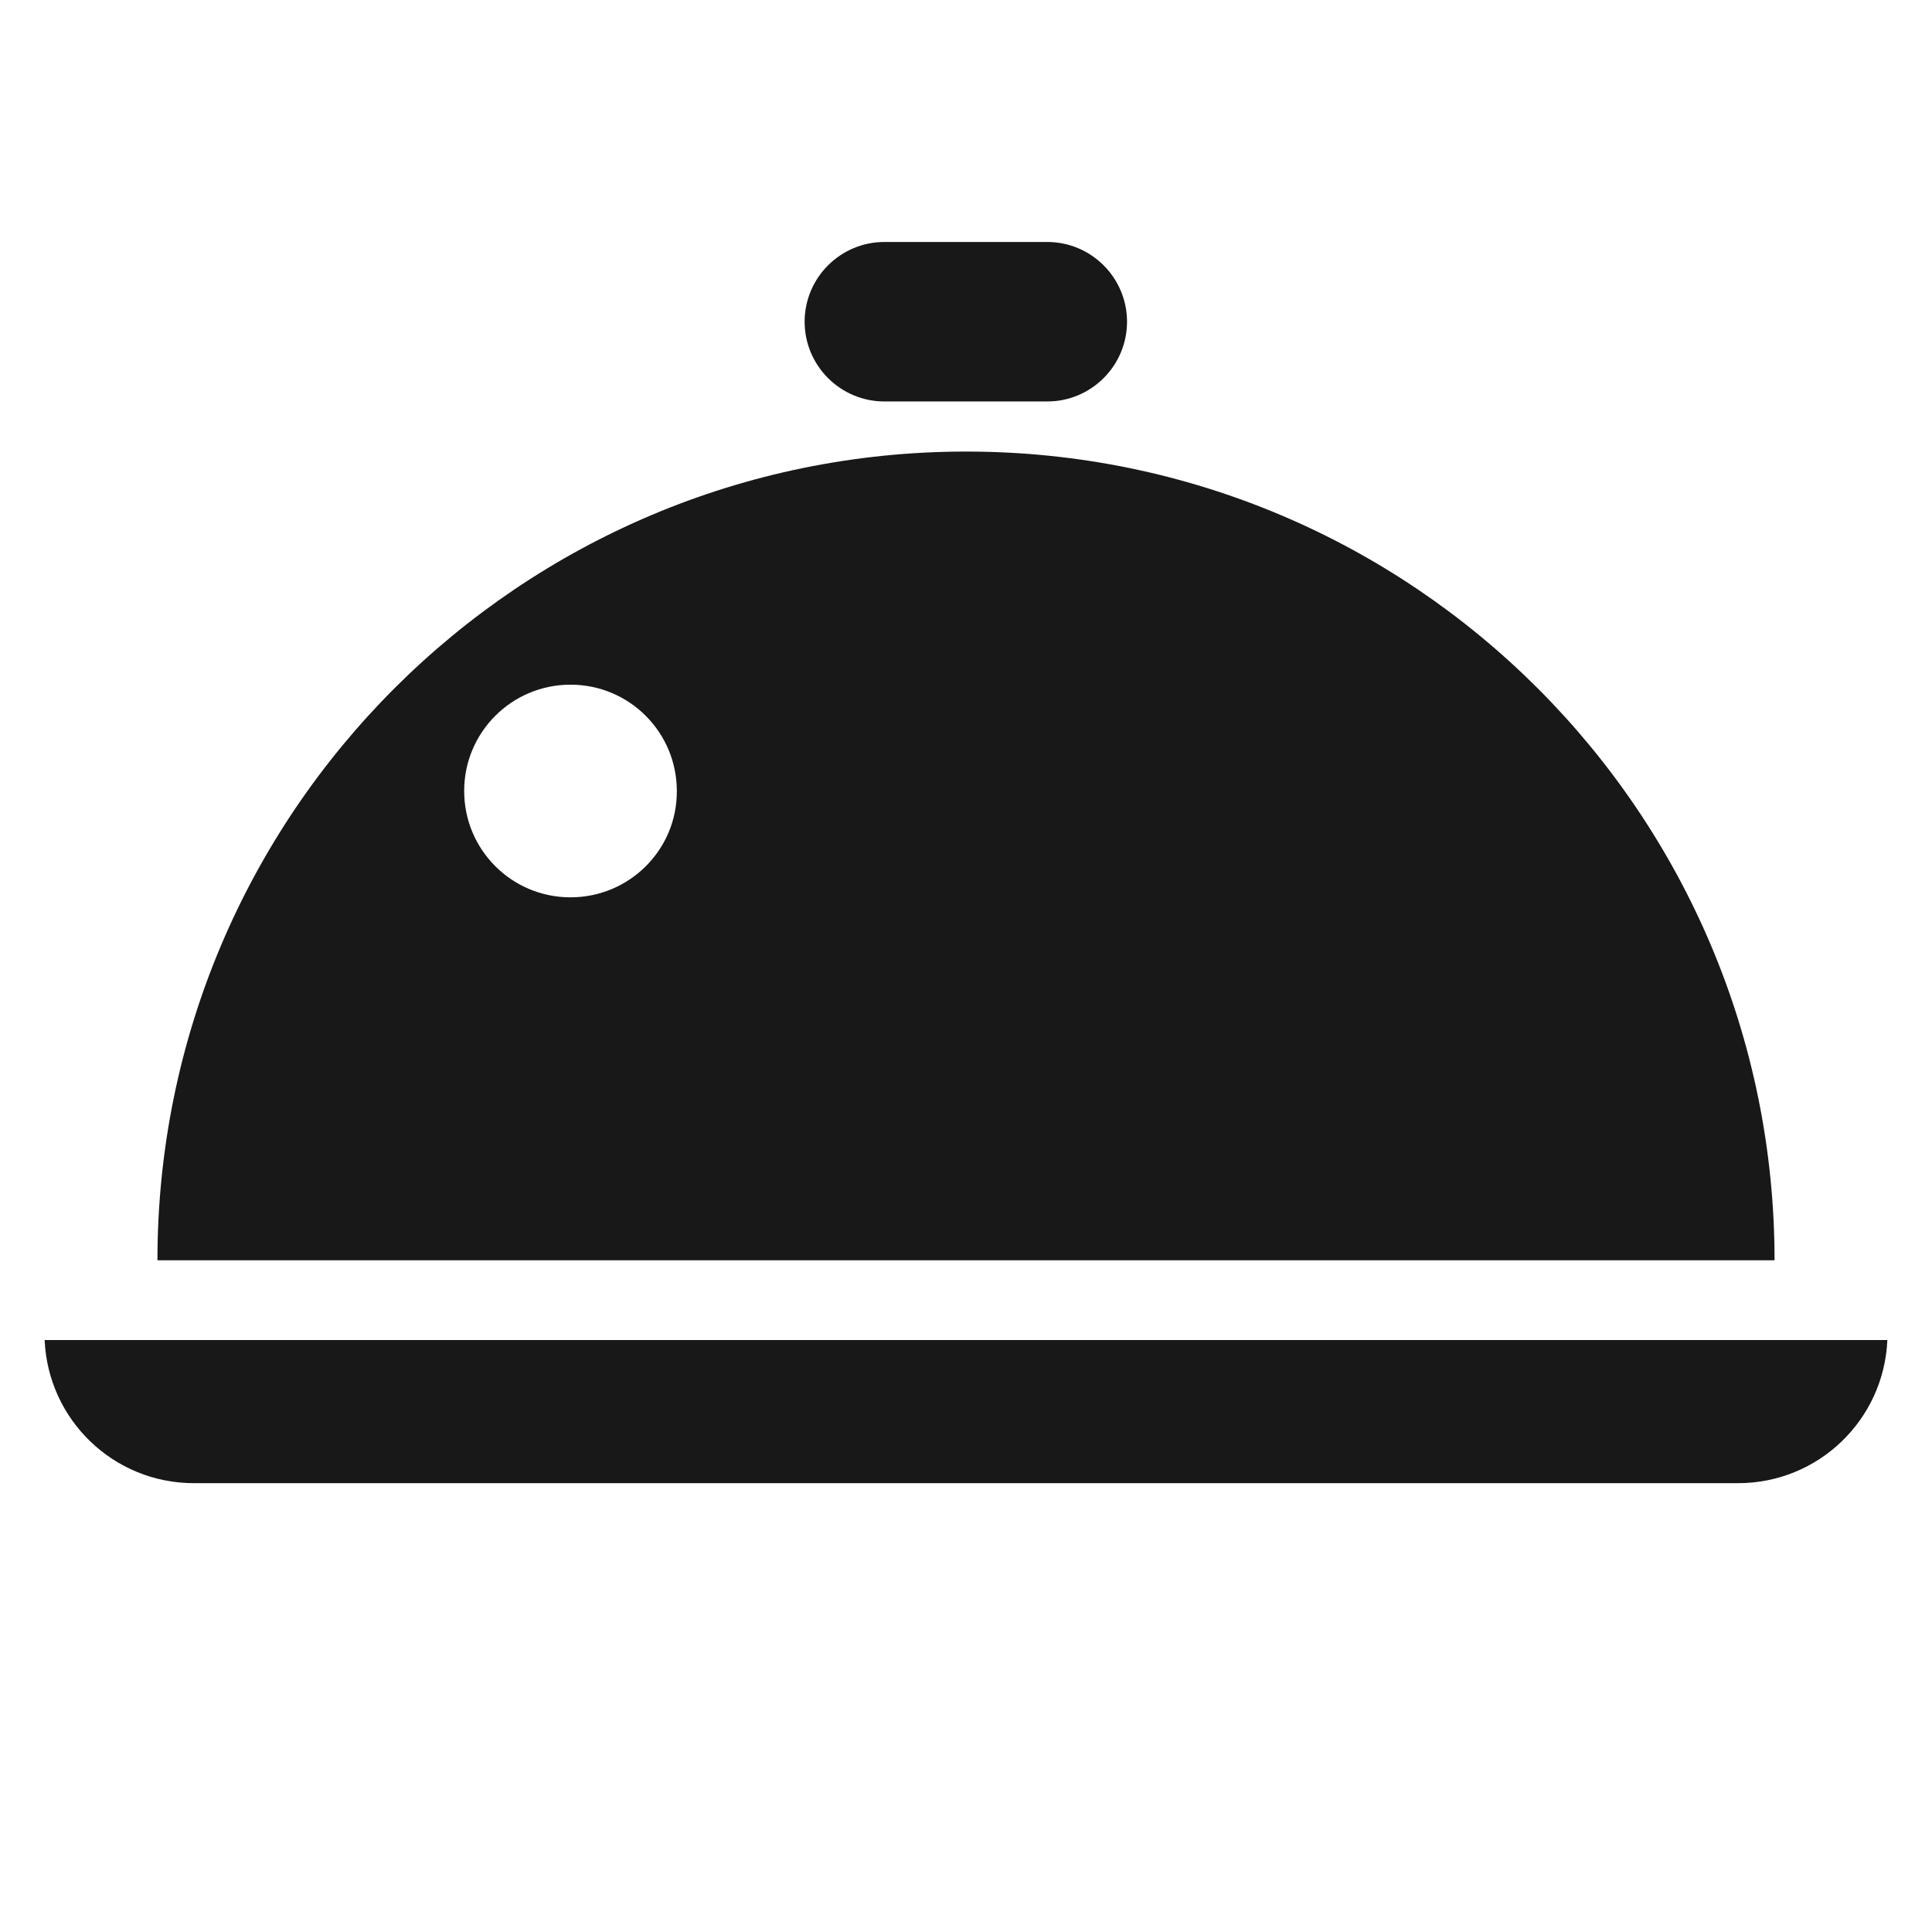
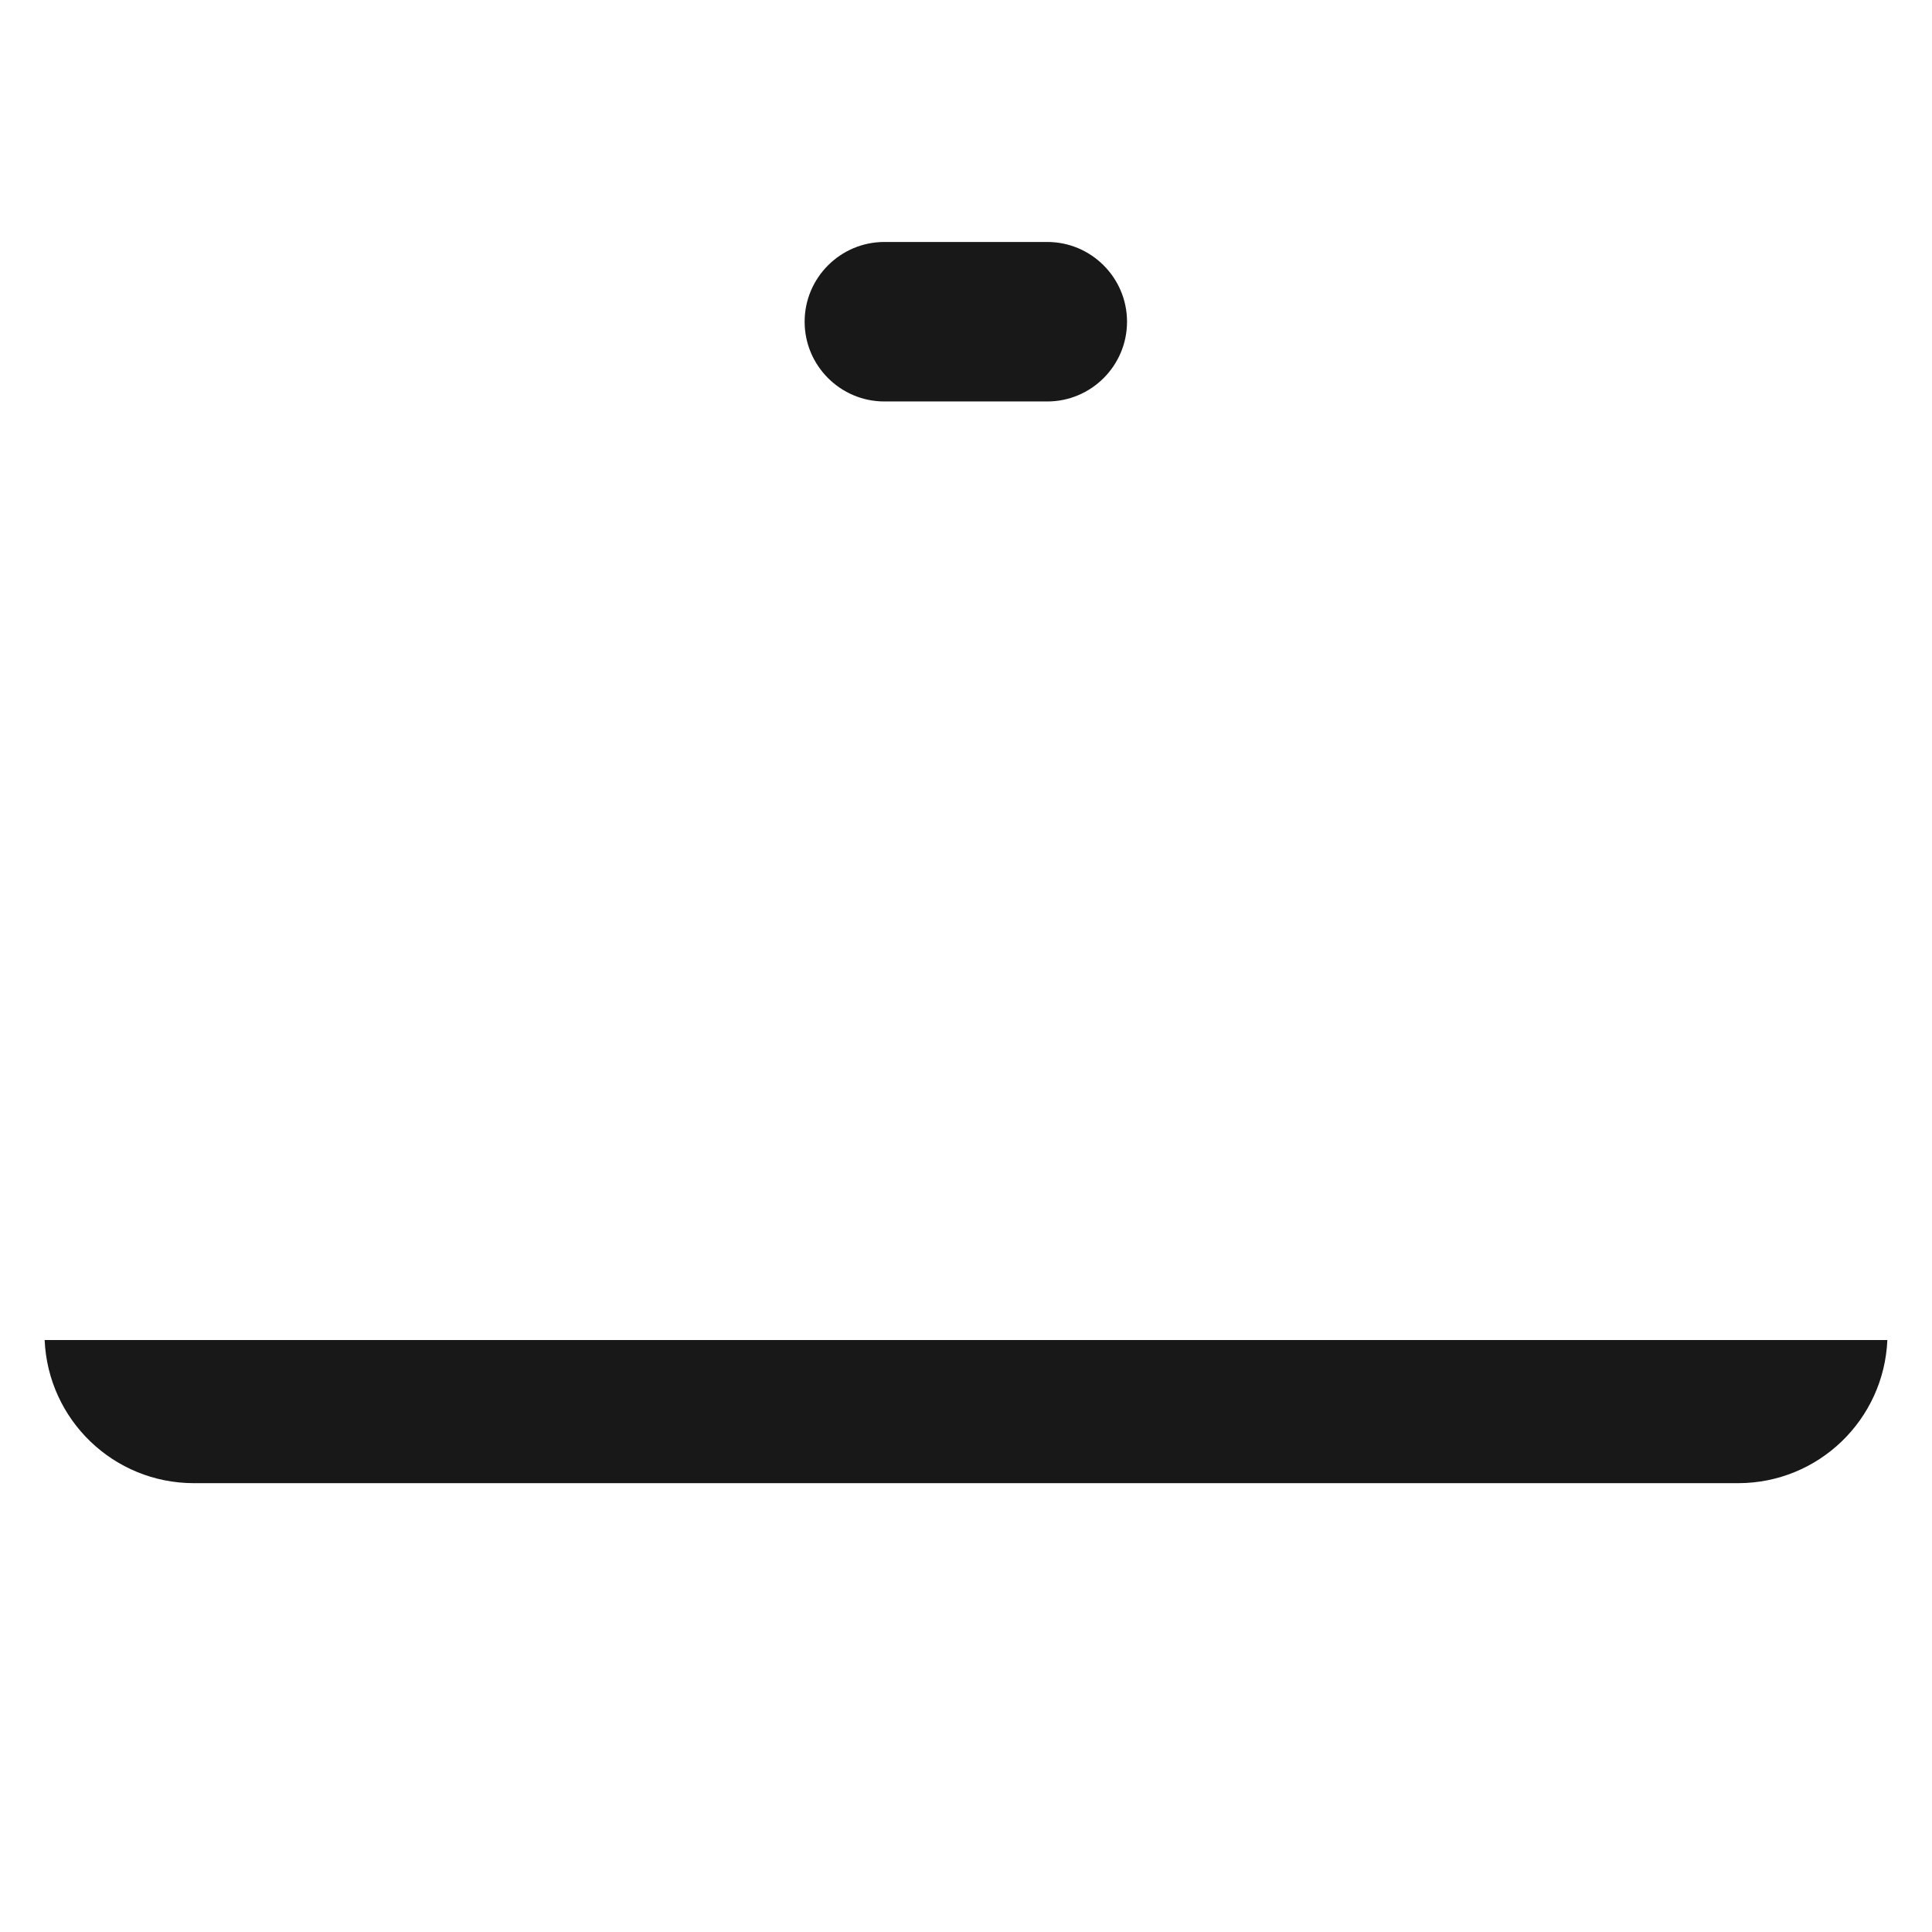
<svg xmlns="http://www.w3.org/2000/svg" version="1.1" id="Ebene_1" x="0px" y="0px" viewBox="0 0 56.69 56.69" style="enable-background:new 0 0 56.69 56.69;" xml:space="preserve">
  <style type="text/css">
	.st0{fill:#181819;}
</style>
  <g>
    <g>
      <path class="st0" d="M1.31,39.32c0.1,2.34,2.02,4.2,4.38,4.2H51c2.36,0,4.28-1.86,4.38-4.2H1.31z" />
      <path class="st0" d="M25.95,11.78h4.78c1.29,0,2.34-1.05,2.34-2.34c0-1.29-1.05-2.34-2.34-2.34h-4.78c-1.29,0-2.34,1.05-2.34,2.34    C23.61,10.73,24.66,11.78,25.95,11.78z" />
-       <path class="st0" d="M28.35,13.25c-13.1,0-23.73,10.62-23.73,23.73h47.45C52.07,23.87,41.45,13.25,28.35,13.25z M16.74,26.33    c-1.73,0-3.12-1.4-3.12-3.12c0-1.73,1.4-3.12,3.12-3.12c1.73,0,3.12,1.4,3.12,3.12C19.87,24.93,18.47,26.33,16.74,26.33z" />
    </g>
  </g>
</svg>